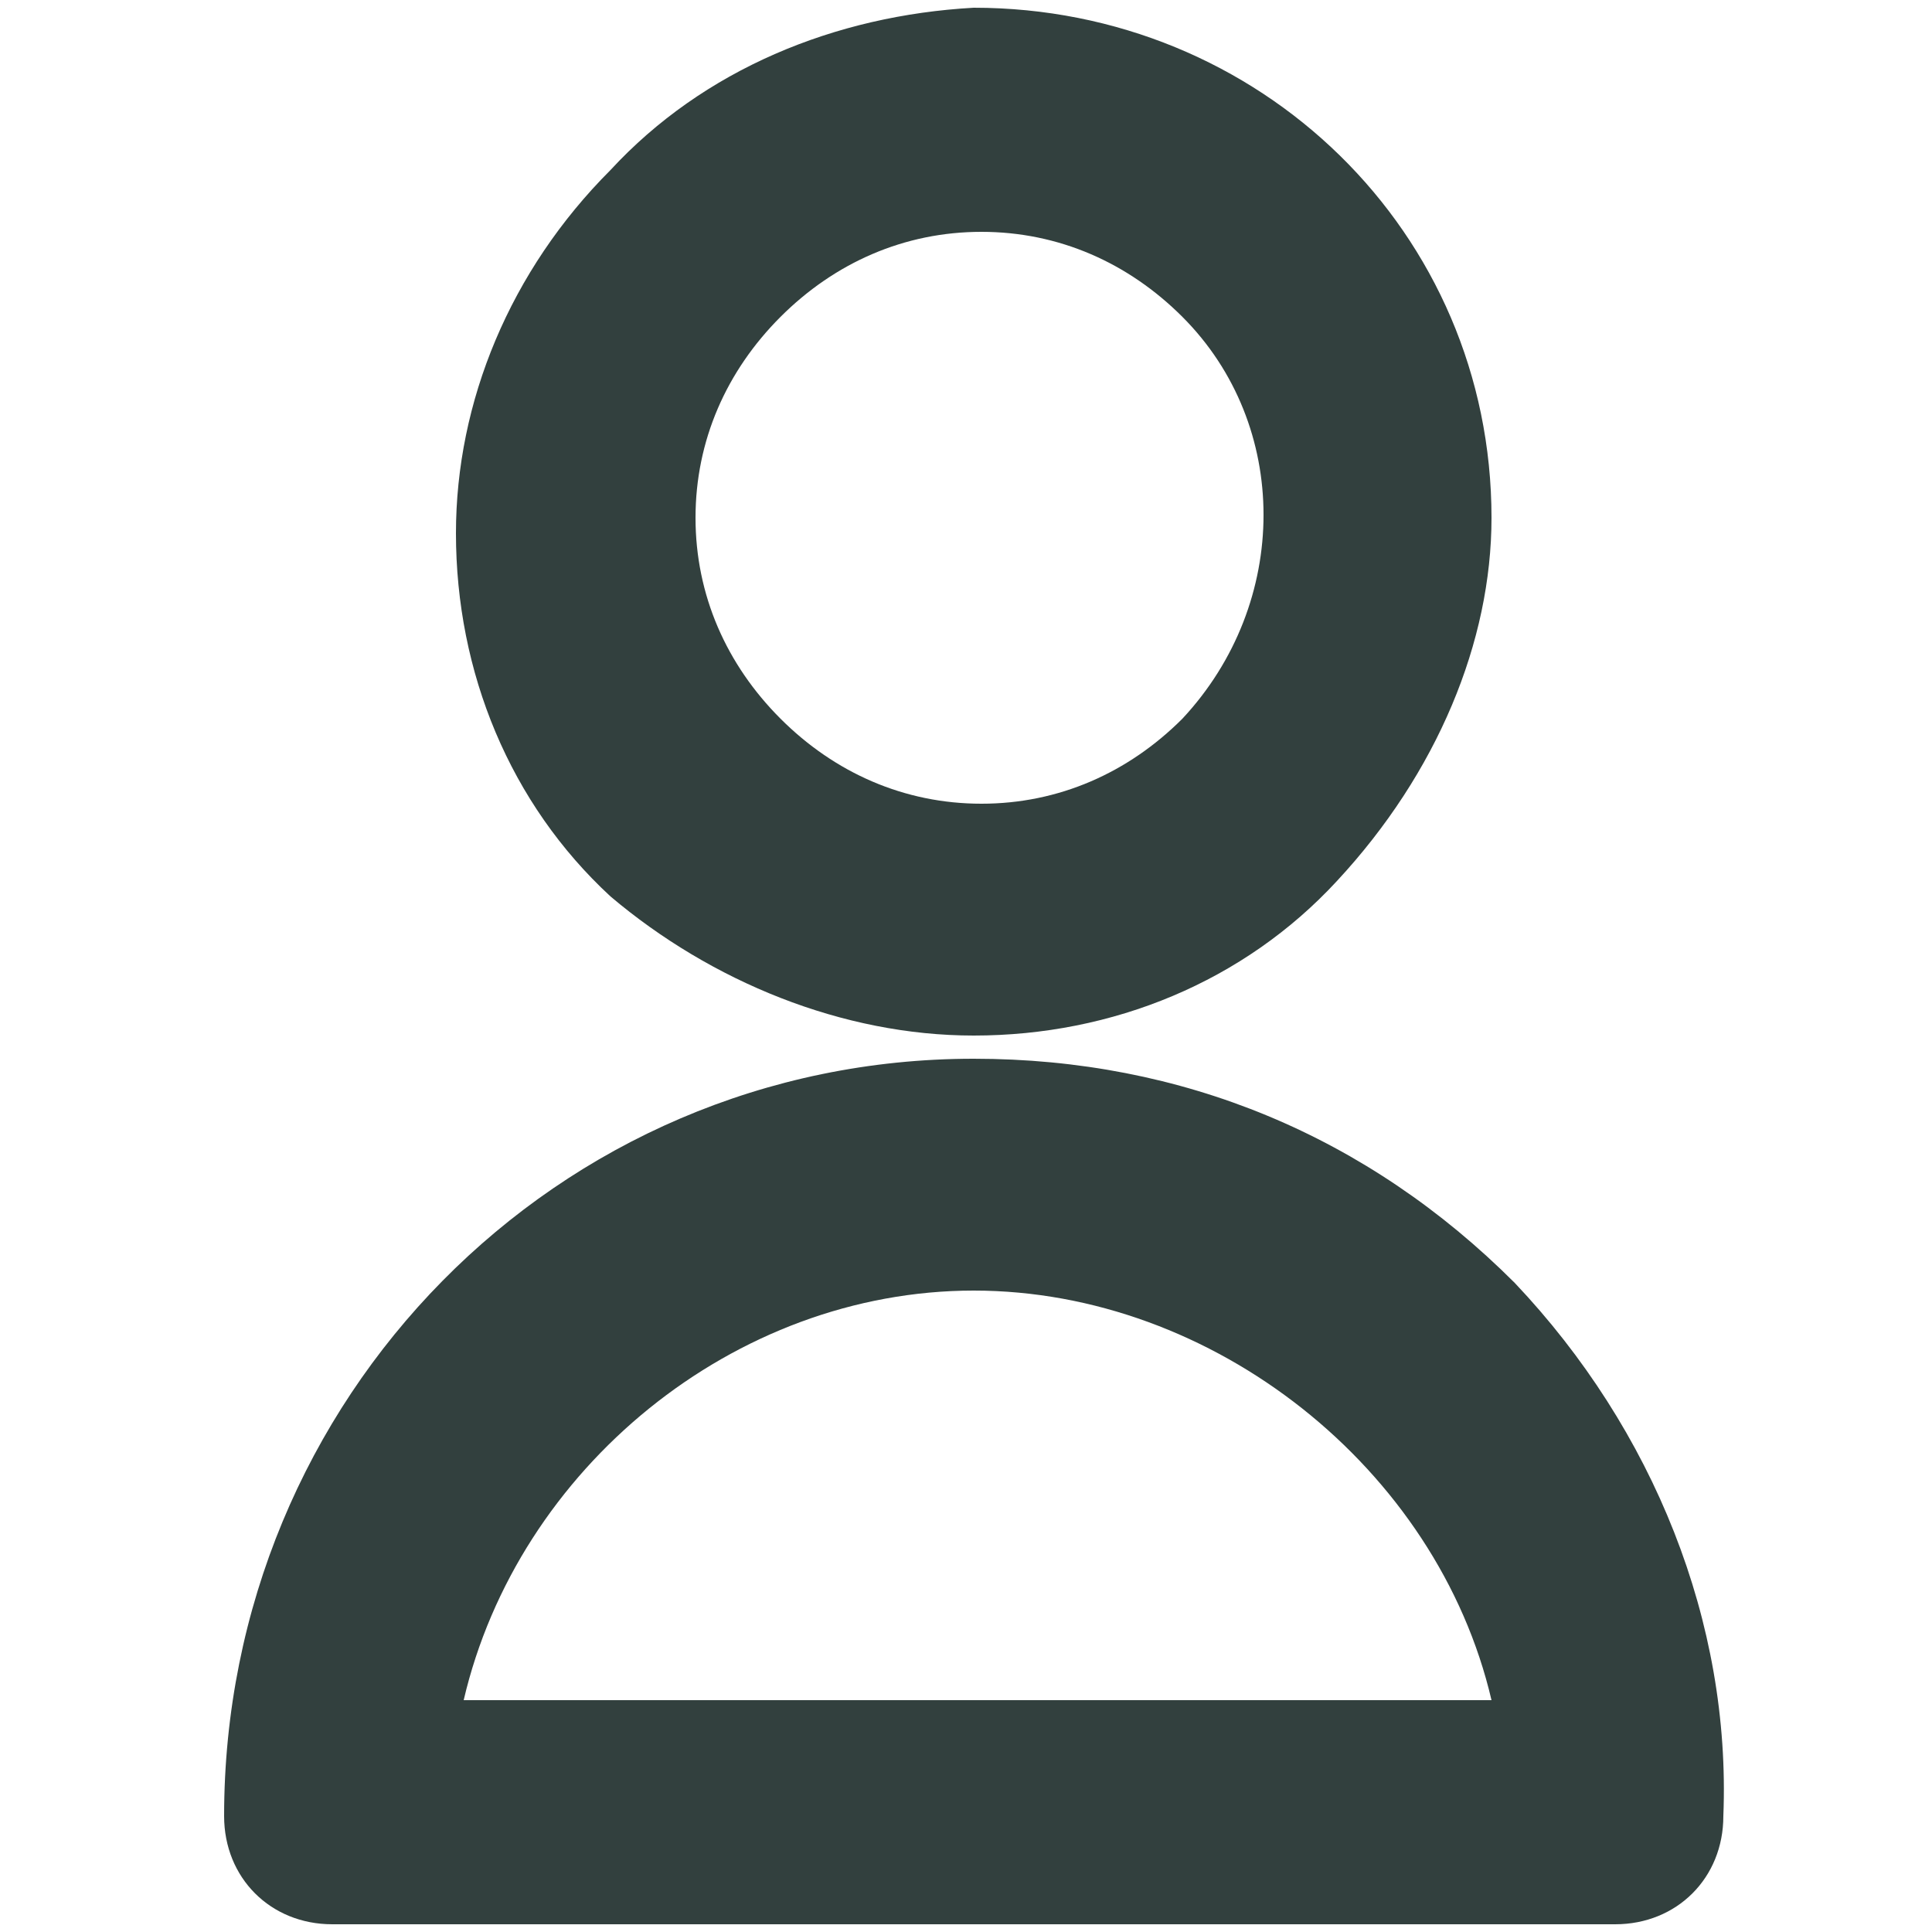
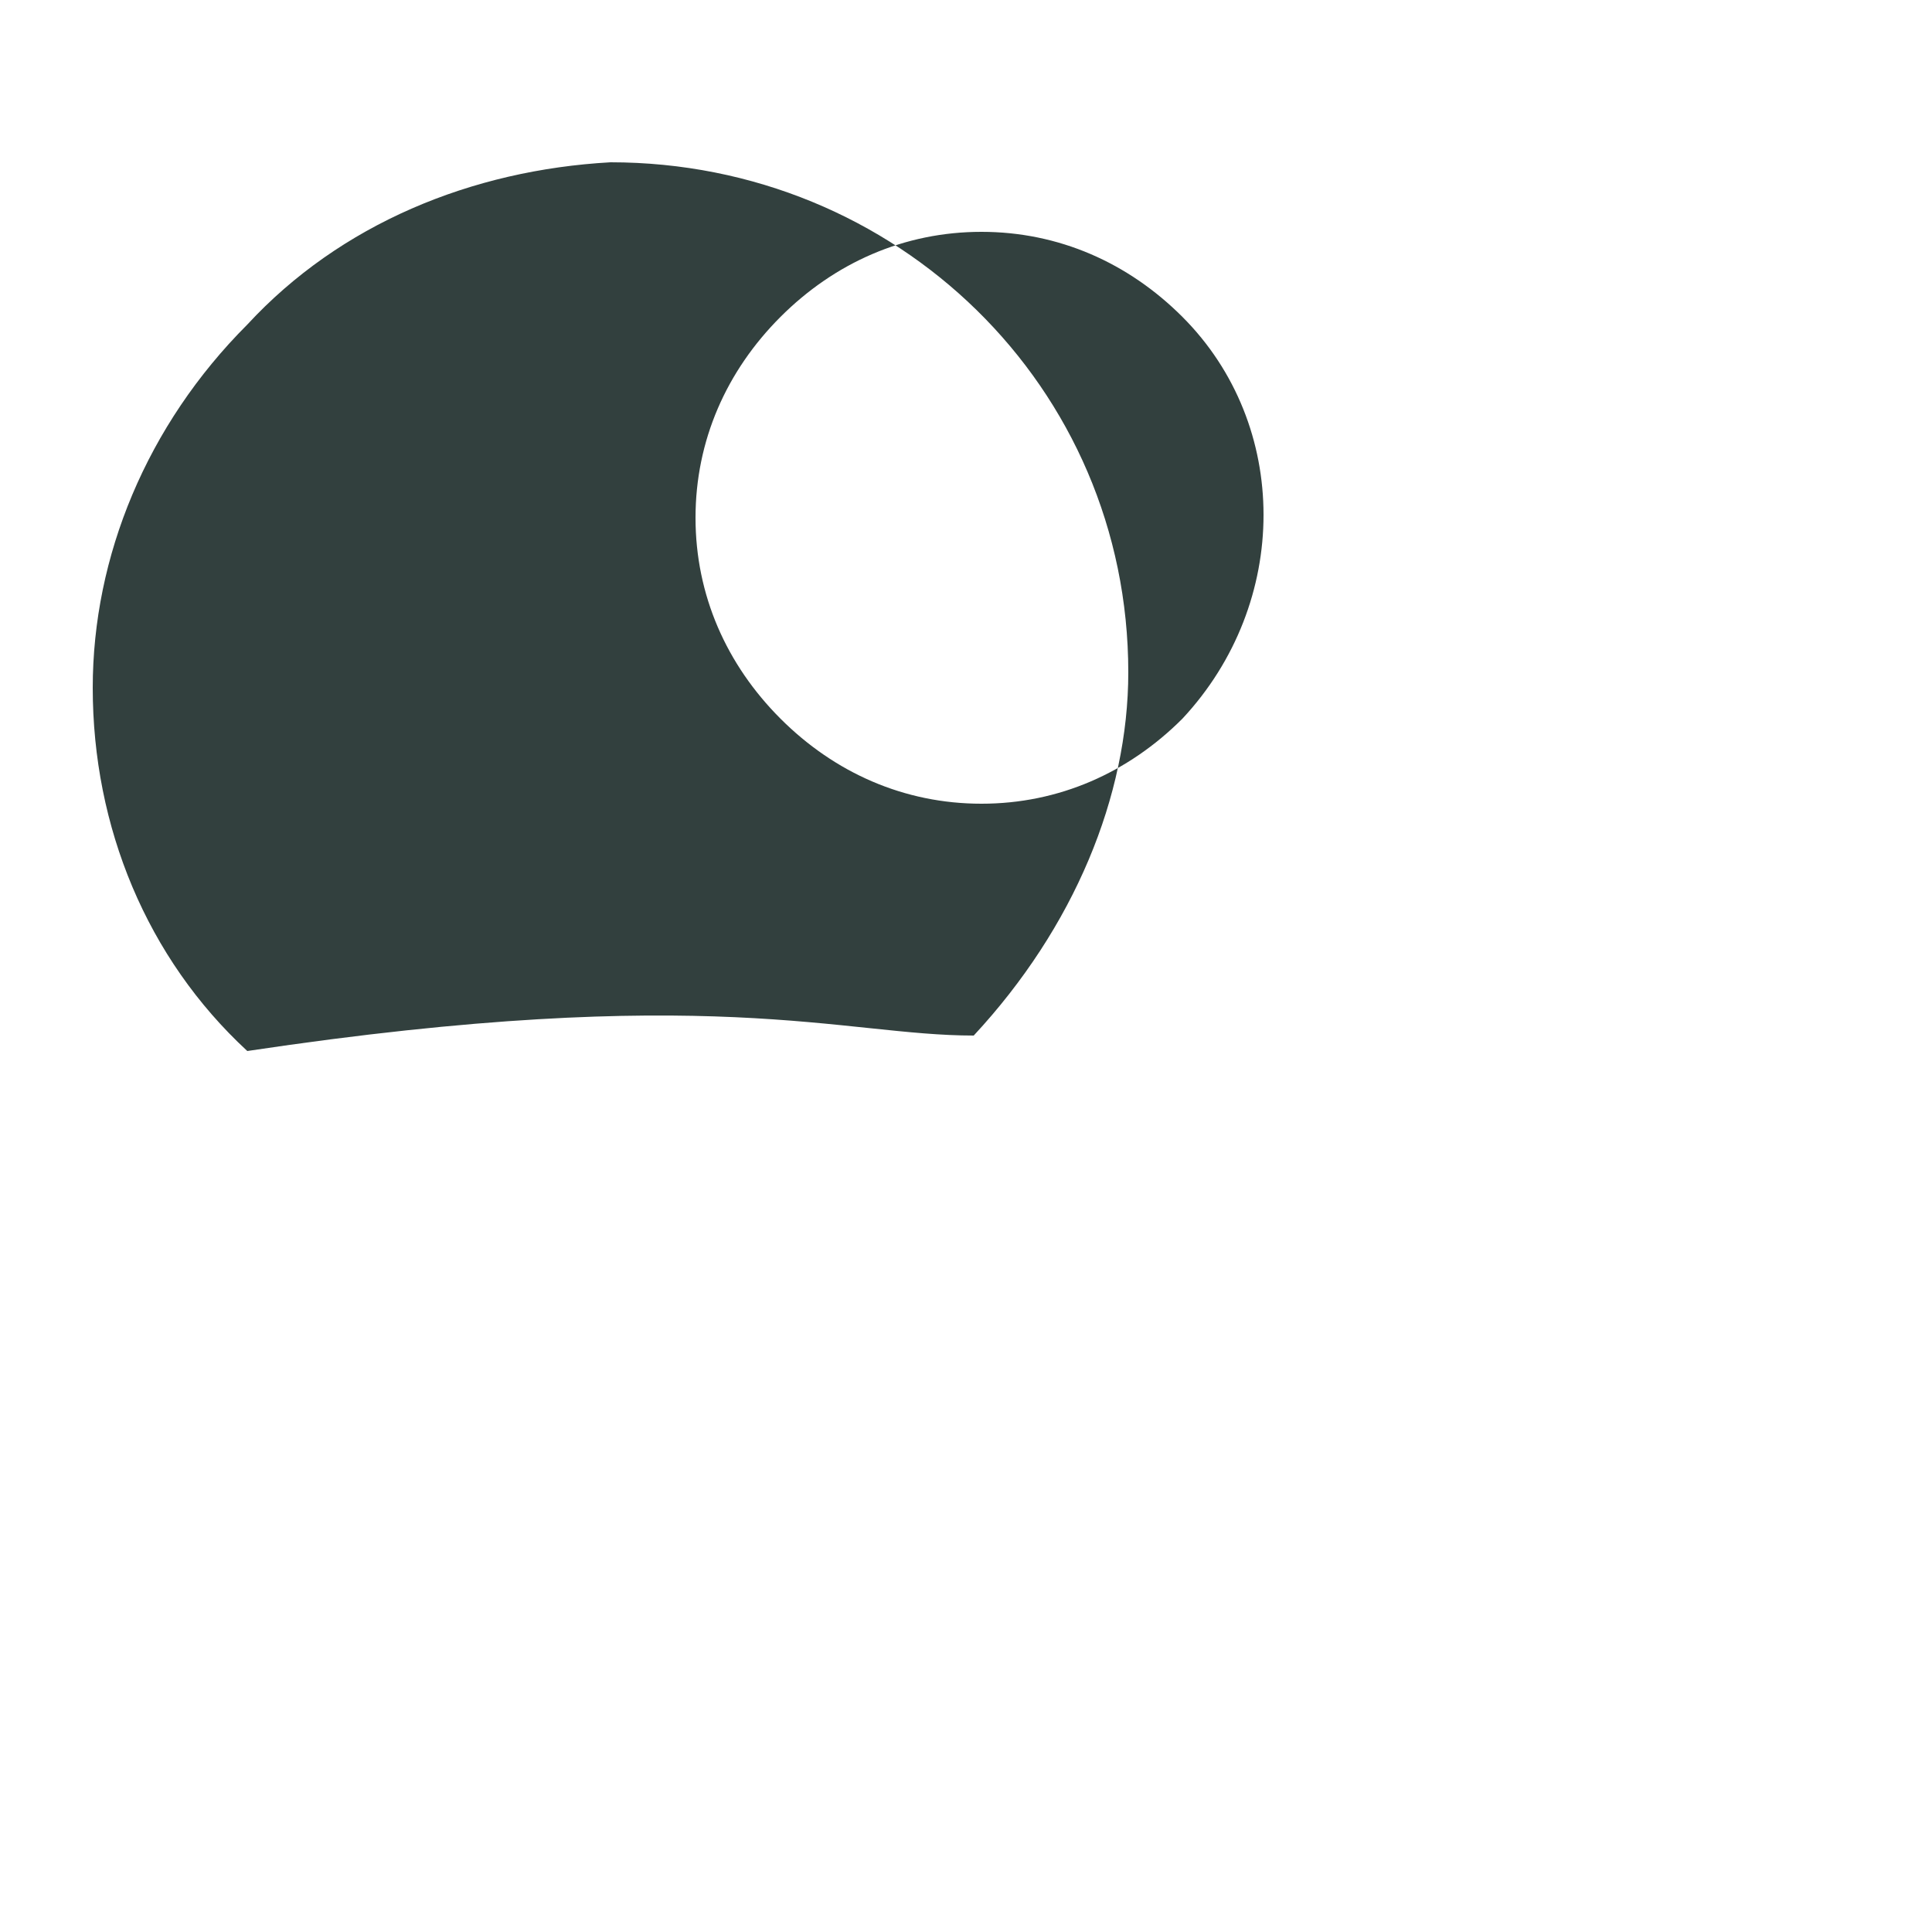
<svg xmlns="http://www.w3.org/2000/svg" version="1.1" id="Calque_1" x="0px" y="0px" viewBox="0 0 25 25" style="enable-background:new 0 0 25 25;" xml:space="preserve">
  <style type="text/css">
	.st0{fill:#32403E;}
</style>
  <g id="Calque_2_00000020367885777676326350000000384177026233826209_">
</g>
  <g>
-     <path class="st0" d="M12.6,13.4c1.8,0,3.5-0.7,4.7-2c1.3-1.4,2-3.1,2-4.7c0-3.7-3-6.6-6.7-6.6c0,0,0,0,0,0   c-1.8,0.1-3.5,0.8-4.7,2.1c-1.3,1.3-2,3-2,4.7c0,1.8,0.7,3.5,2,4.7C9.2,12.7,10.9,13.4,12.6,13.4z M9,6.7c0-1,0.4-1.9,1.1-2.6   C10.8,3.4,11.7,3,12.7,3c1,0,1.9,0.4,2.6,1.1c1.4,1.4,1.4,3.7,0,5.2c-0.7,0.7-1.6,1.1-2.6,1.1c-1,0-1.9-0.4-2.6-1.1   C9.4,8.6,9,7.7,9,6.7z" />
-     <path class="st0" d="M19.6,16.6c-1.9-1.9-4.3-2.9-7-2.9c-5.4,0-9.7,4.4-9.7,9.8c0,0.8,0.6,1.4,1.4,1.4h16.6c0.8,0,1.4-0.6,1.4-1.4   C22.4,21,21.4,18.5,19.6,16.6z M19.3,22H6c0.7-3,3.5-5.3,6.6-5.3S18.6,19,19.3,22z" />
+     <path class="st0" d="M12.6,13.4c1.3-1.4,2-3.1,2-4.7c0-3.7-3-6.6-6.7-6.6c0,0,0,0,0,0   c-1.8,0.1-3.5,0.8-4.7,2.1c-1.3,1.3-2,3-2,4.7c0,1.8,0.7,3.5,2,4.7C9.2,12.7,10.9,13.4,12.6,13.4z M9,6.7c0-1,0.4-1.9,1.1-2.6   C10.8,3.4,11.7,3,12.7,3c1,0,1.9,0.4,2.6,1.1c1.4,1.4,1.4,3.7,0,5.2c-0.7,0.7-1.6,1.1-2.6,1.1c-1,0-1.9-0.4-2.6-1.1   C9.4,8.6,9,7.7,9,6.7z" />
  </g>
</svg>